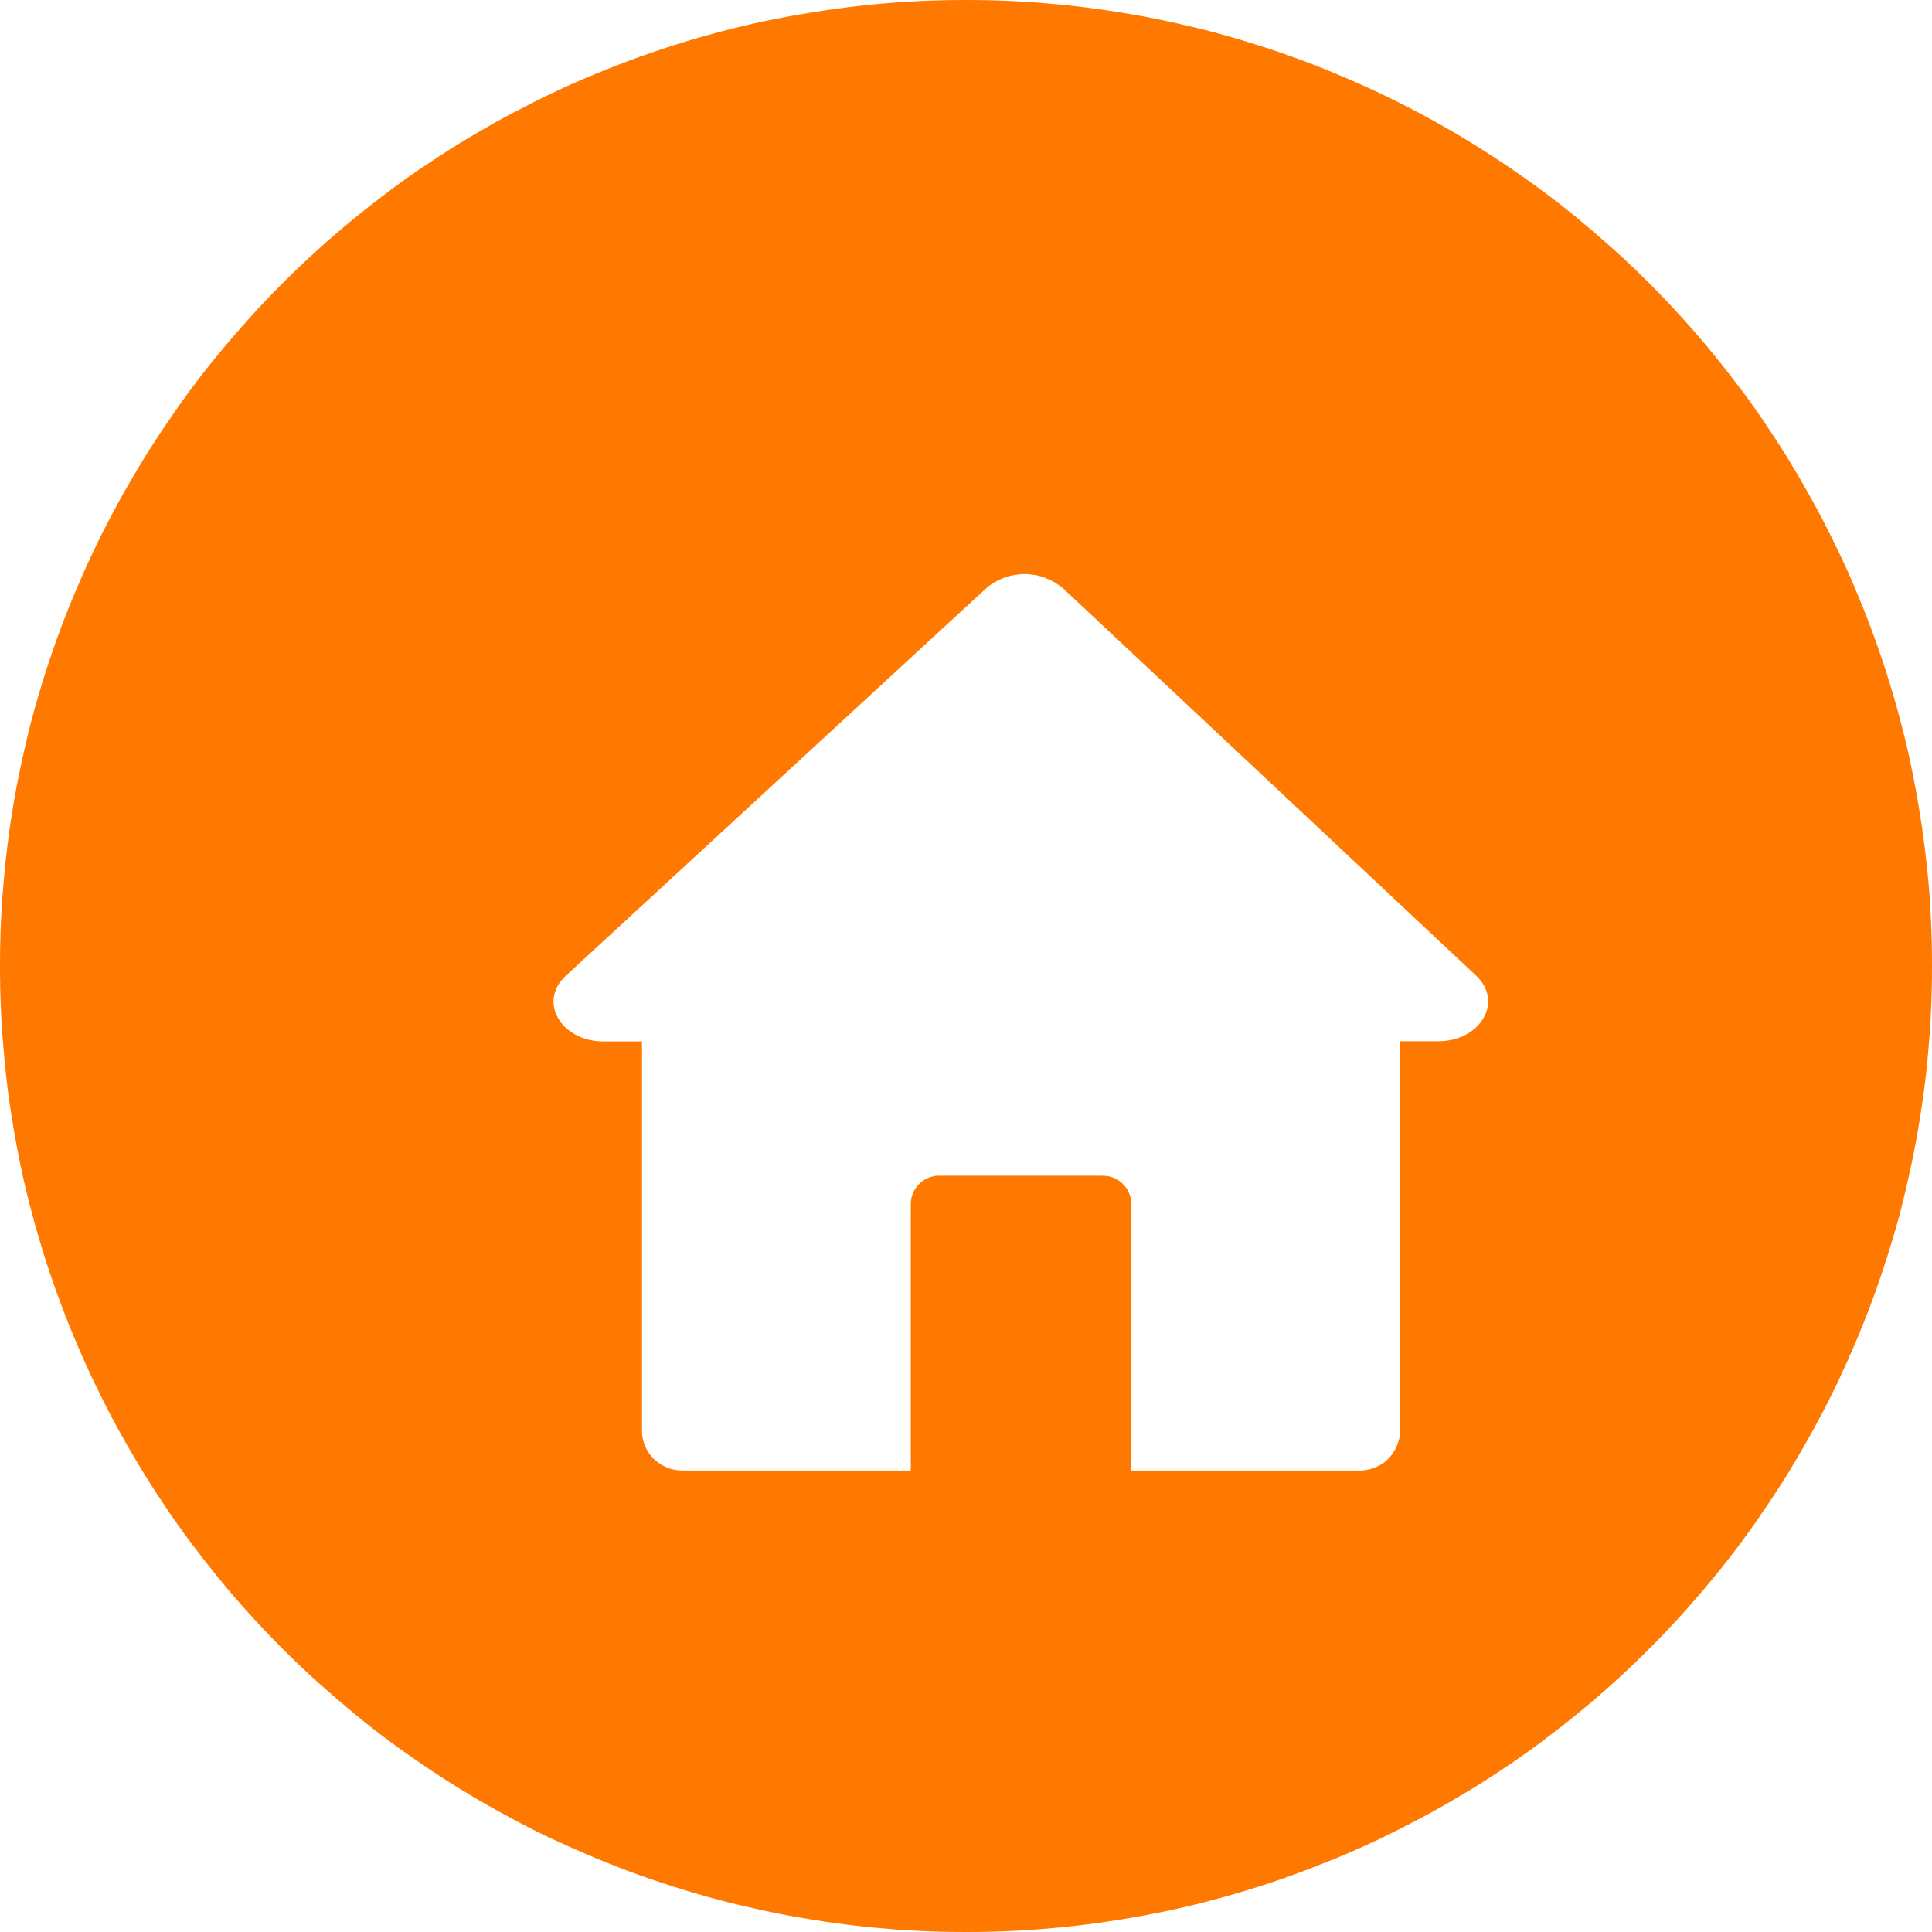
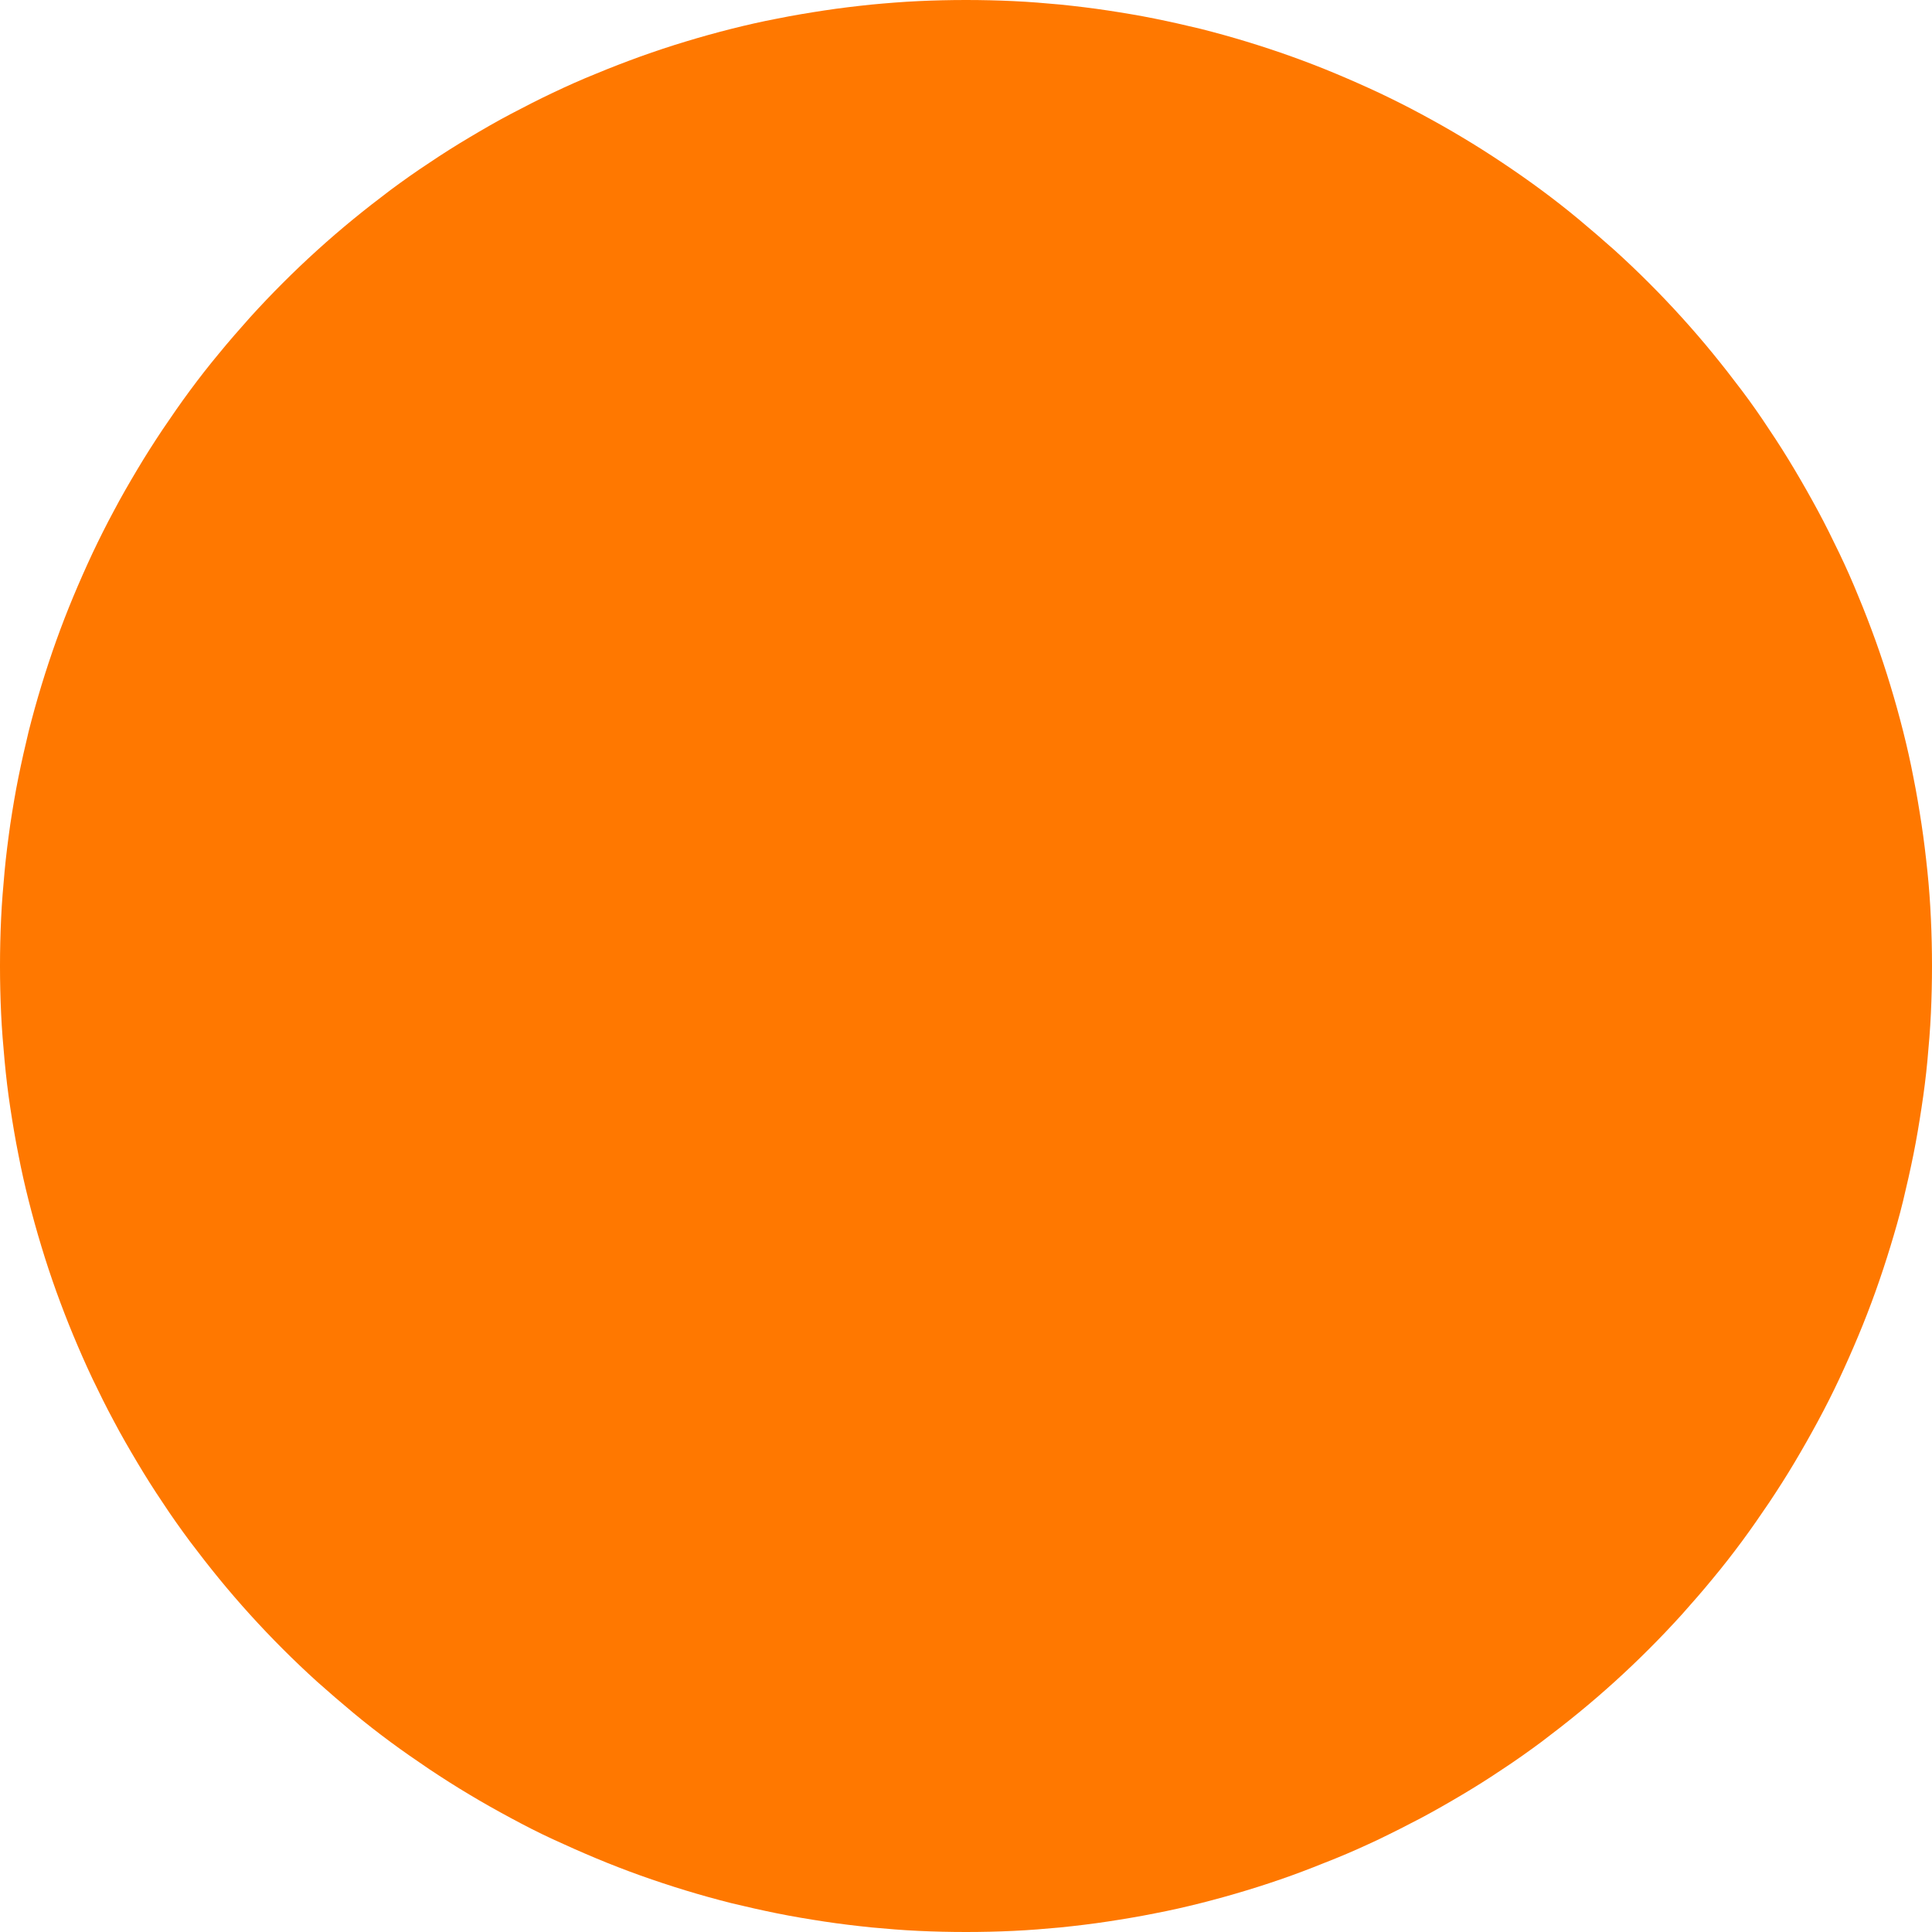
<svg xmlns="http://www.w3.org/2000/svg" id="Layer_2" data-name="Layer 2" viewBox="0 0 105 105">
  <defs>
    <style>
      .cls-1 {
        fill: #fff;
      }

      .cls-2 {
        filter: url(#drop-shadow-1);
      }

      .cls-3 {
        clip-path: url(#clippath);
      }

      .cls-4 {
        fill: none;
      }

      .cls-5 {
        fill: #ff7800;
      }
    </style>
    <clipPath id="clippath">
      <rect class="cls-4" width="105" height="105" />
    </clipPath>
    <filter id="drop-shadow-1" filterUnits="userSpaceOnUse">
      <feOffset dx="3" dy="3" />
      <feGaussianBlur result="blur" stdDeviation="5" />
      <feFlood flood-color="#000" flood-opacity=".4" />
      <feComposite in2="blur" operator="in" />
      <feComposite in="SourceGraphic" />
    </filter>
  </defs>
  <g id="Layer_1-2" data-name="Layer 1">
    <g>
      <g class="cls-3">
        <path class="cls-5" d="m105,52.5c0,.86-.02,1.72-.06,2.58-.04.86-.11,1.71-.19,2.57s-.19,1.71-.32,2.56c-.13.85-.27,1.7-.44,2.54-.17.84-.36,1.68-.56,2.51s-.44,1.66-.69,2.48c-.25.82-.52,1.64-.81,2.45-.29.81-.6,1.61-.93,2.4-.33.79-.68,1.58-1.04,2.35s-.75,1.54-1.16,2.3c-.41.76-.83,1.5-1.27,2.24-.44.74-.9,1.46-1.38,2.18-.48.71-.97,1.42-1.48,2.11s-1.04,1.37-1.59,2.03c-.54.66-1.11,1.31-1.68,1.95-.58.64-1.17,1.26-1.78,1.87-.61.61-1.23,1.2-1.87,1.78-.64.58-1.29,1.14-1.95,1.68-.66.54-1.34,1.07-2.03,1.59-.69.51-1.39,1.01-2.11,1.48-.71.48-1.44.94-2.18,1.38-.74.44-1.49.87-2.24,1.27-.76.4-1.53.79-2.3,1.16-.78.37-1.56.72-2.35,1.04s-1.6.64-2.4.93c-.81.29-1.62.56-2.45.81-.82.25-1.65.48-2.48.69-.83.21-1.67.4-2.51.56-.84.17-1.69.31-2.54.44-.85.13-1.7.23-2.56.32-.86.08-1.71.15-2.57.19-.86.04-1.72.06-2.58.06s-1.72-.02-2.58-.06c-.86-.04-1.71-.11-2.57-.19-.86-.09-1.71-.19-2.56-.32-.85-.13-1.7-.27-2.54-.44-.84-.17-1.68-.36-2.51-.56-.83-.21-1.66-.44-2.48-.69-.82-.25-1.64-.52-2.45-.81-.81-.29-1.61-.6-2.4-.93s-1.58-.68-2.36-1.04-1.54-.75-2.3-1.16c-.76-.41-1.51-.83-2.24-1.27-.74-.44-1.46-.9-2.18-1.38-.71-.48-1.42-.97-2.11-1.48-.69-.51-1.37-1.04-2.03-1.59-.66-.55-1.31-1.11-1.95-1.68-.64-.58-1.26-1.17-1.87-1.78s-1.2-1.23-1.78-1.87c-.58-.64-1.14-1.29-1.68-1.95-.54-.66-1.07-1.34-1.59-2.03-.51-.69-1.01-1.39-1.48-2.11-.48-.71-.94-1.44-1.38-2.18-.44-.74-.87-1.48-1.27-2.24-.41-.76-.79-1.53-1.16-2.3-.37-.78-.71-1.56-1.04-2.35-.33-.79-.64-1.6-.93-2.4-.29-.81-.56-1.62-.81-2.45-.25-.82-.48-1.65-.69-2.48-.21-.83-.4-1.67-.56-2.51-.17-.84-.31-1.69-.44-2.54-.13-.85-.23-1.7-.31-2.56s-.15-1.71-.19-2.57c-.04-.86-.06-1.72-.06-2.58s.02-1.72.06-2.58c.04-.86.11-1.71.19-2.57s.19-1.71.31-2.56c.13-.85.27-1.7.44-2.54.17-.84.36-1.68.56-2.51.21-.83.44-1.66.69-2.48.25-.82.52-1.64.81-2.45.29-.81.6-1.61.93-2.4.33-.79.68-1.58,1.04-2.35.37-.78.75-1.54,1.16-2.3.4-.76.83-1.5,1.27-2.24.44-.74.9-1.46,1.38-2.18.48-.71.97-1.42,1.48-2.11.51-.69,1.04-1.37,1.59-2.03.54-.66,1.11-1.31,1.68-1.95.58-.64,1.17-1.26,1.78-1.87s1.23-1.2,1.87-1.78c.64-.58,1.29-1.14,1.95-1.68.66-.54,1.34-1.07,2.03-1.59.69-.51,1.39-1.01,2.11-1.48.71-.48,1.44-.94,2.18-1.38.74-.44,1.48-.87,2.24-1.27.76-.4,1.52-.79,2.3-1.16s1.56-.72,2.36-1.04c.79-.33,1.6-.64,2.4-.93.81-.29,1.62-.56,2.45-.81.82-.25,1.65-.48,2.48-.69.83-.21,1.67-.4,2.51-.56.84-.17,1.69-.31,2.54-.44.85-.13,1.7-.23,2.56-.32.85-.08,1.71-.15,2.57-.19.86-.04,1.72-.06,2.58-.06s1.72.02,2.58.06c.86.04,1.71.11,2.57.19.86.09,1.71.19,2.56.32.85.13,1.7.27,2.54.44.84.17,1.68.36,2.51.56.83.21,1.66.44,2.48.69.82.25,1.64.52,2.45.81.81.29,1.61.6,2.4.93.79.33,1.58.68,2.35,1.04.78.37,1.54.75,2.3,1.16.76.41,1.51.83,2.24,1.27.74.44,1.46.9,2.18,1.38.72.48,1.42.97,2.11,1.48.69.51,1.37,1.04,2.03,1.59.66.55,1.31,1.11,1.95,1.68.64.58,1.26,1.17,1.87,1.78.61.61,1.2,1.23,1.78,1.87.58.64,1.14,1.29,1.68,1.95.54.66,1.07,1.34,1.59,2.03s1.01,1.39,1.48,2.11c.48.71.94,1.44,1.38,2.18.44.74.86,1.48,1.27,2.24.41.76.79,1.53,1.16,2.3s.72,1.56,1.04,2.35c.33.79.64,1.6.93,2.4.29.81.56,1.62.81,2.45.25.82.48,1.65.69,2.48s.4,1.67.56,2.51c.17.84.31,1.69.44,2.54.13.85.23,1.7.32,2.56s.15,1.71.19,2.57c.04.86.06,1.72.06,2.58Z" />
      </g>
      <g class="cls-2">
-         <path class="cls-1" d="m75.17,53.59h-2.08v21.27c0,.14-.03.28-.07.42-.04.14-.09.27-.15.4-.06.13-.14.25-.22.37-.09.12-.18.22-.29.32-.11.1-.22.18-.35.25-.13.07-.25.13-.39.18-.14.05-.27.08-.42.1s-.29.03-.43.02h-12.29v-14.5c0-.1,0-.2-.03-.3-.02-.1-.05-.19-.09-.28-.04-.09-.08-.18-.14-.26s-.12-.16-.19-.23c-.07-.07-.15-.13-.23-.19s-.17-.1-.26-.14c-.09-.04-.19-.07-.29-.09-.1-.02-.2-.03-.3-.03h-8.92c-.1,0-.2,0-.3.03-.1.02-.19.05-.29.09-.09.04-.18.08-.26.14-.08.06-.16.12-.23.19-.07.07-.13.15-.19.23s-.1.17-.14.26c-.04.09-.07.19-.09.28-.02.1-.03.2-.03.3v14.5h-12.29c-.14,0-.29,0-.43-.02s-.28-.05-.42-.1c-.14-.05-.27-.11-.39-.18s-.24-.16-.35-.25-.2-.2-.29-.31c-.09-.11-.16-.24-.22-.36-.06-.13-.11-.26-.15-.4-.04-.14-.06-.28-.07-.42v-21.28h-2.09c-2.32,0-3.57-2.17-2.05-3.57l22.87-21.08c.14-.12.3-.23.46-.32s.33-.17.51-.24.36-.11.54-.14c.18-.03.37-.05.56-.05s.37.02.56.05c.18.03.36.08.54.15.18.07.34.15.51.24.16.1.31.2.46.32,7.49,7.02,14.98,14.05,22.47,21.07,1.49,1.41.24,3.56-2.07,3.56Z" />
-       </g>
+         </g>
    </g>
  </g>
</svg>